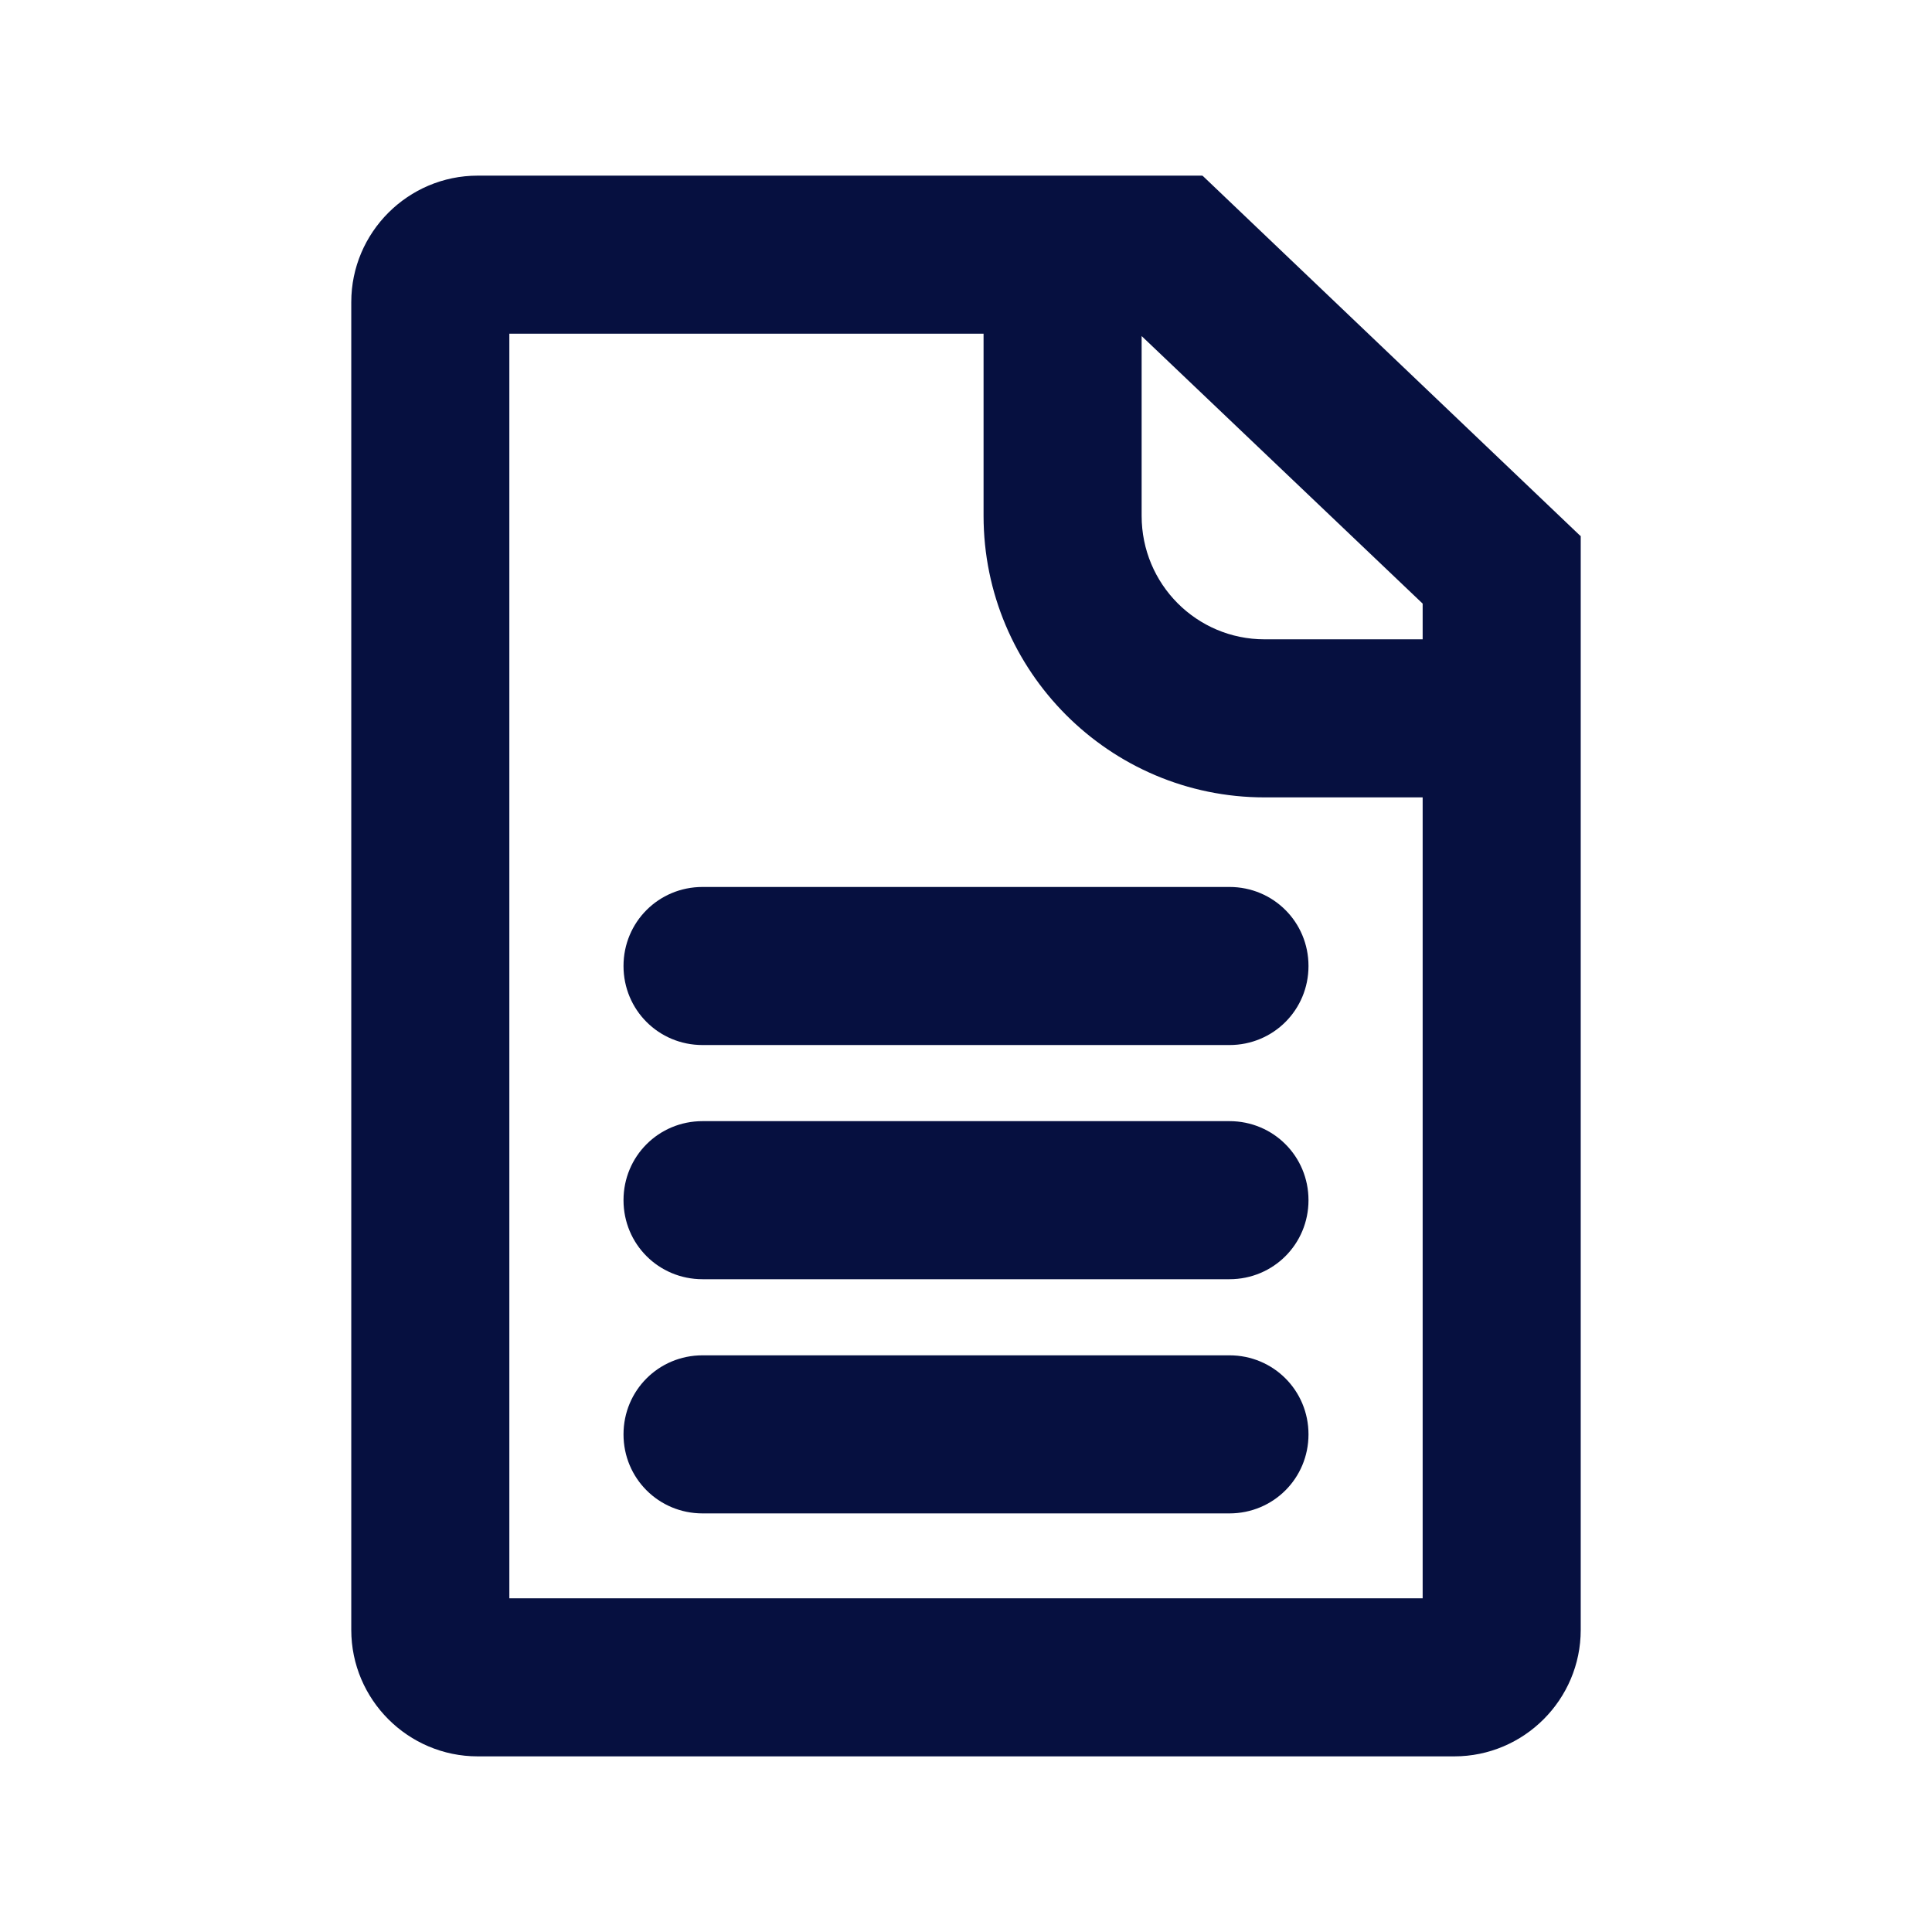
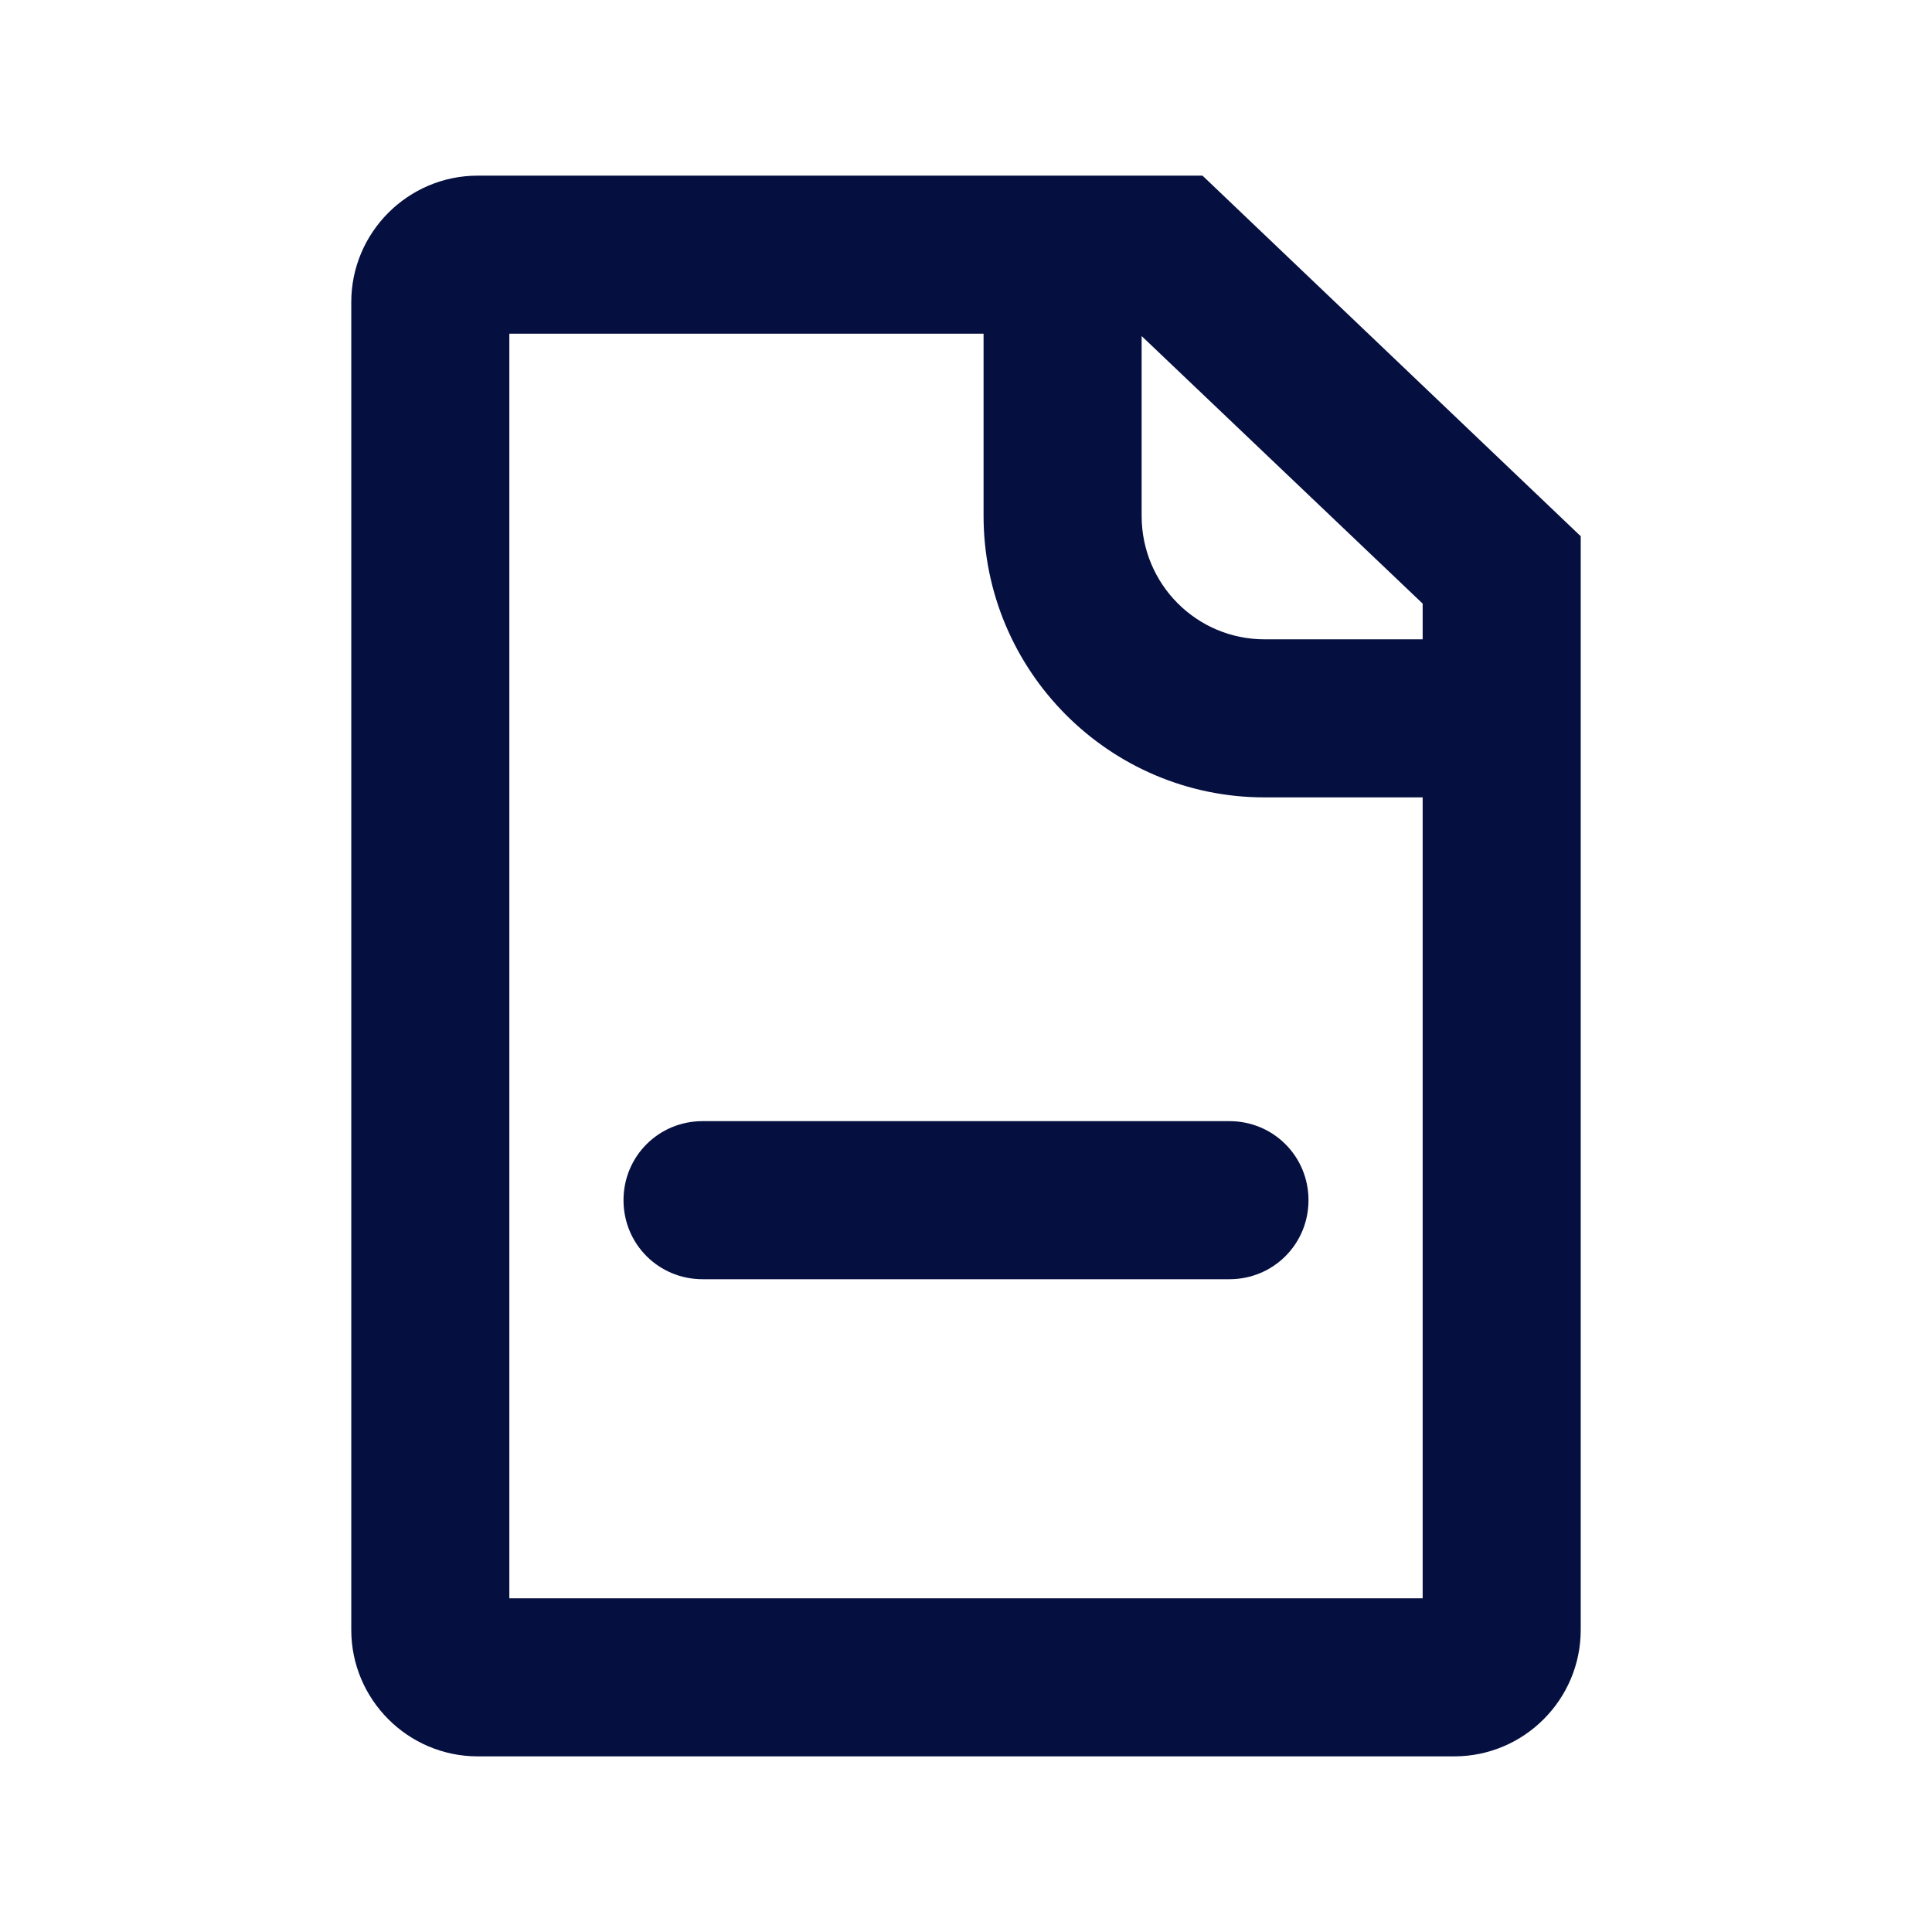
<svg xmlns="http://www.w3.org/2000/svg" id="Camada_1" data-name="Camada 1" viewBox="0 0 33 33">
  <defs>
    <style>
      .cls-1 {
        fill: none;
      }

      .cls-2 {
        fill: #061040;
      }
    </style>
  </defs>
  <g>
    <path class="cls-2" d="m26.99,9.15l-6.44-6.14s-.01-.01-.02-.01h-12.37c-1.19,0-2.16.97-2.16,2.16v22.68c0,1.19.97,2.16,2.16,2.16h16.68c1.19,0,2.16-.97,2.16-2.16V9.16s0-.01-.01-.01Zm-2.69,18.15h-15.6V5.7h8.1v3.11c0,2.65,2.15,4.81,4.8,4.81h2.7v13.68Zm-2.7-16.38c-1.16,0-2.1-.94-2.1-2.11v-3.07l4.8,4.57v.61h-2.7Z" />
-     <path class="cls-2" d="m21,17.85h-9c-.75,0-1.35-.6-1.35-1.35s.6-1.35,1.35-1.35h9c.75,0,1.35.6,1.35,1.35s-.6,1.35-1.35,1.35Z" />
    <path class="cls-2" d="m21,21.85h-9c-.75,0-1.35-.6-1.35-1.35s.6-1.35,1.35-1.35h9c.75,0,1.35.6,1.35,1.35s-.6,1.35-1.35,1.35Z" />
-     <path class="cls-2" d="m21,25.85h-9c-.75,0-1.35-.6-1.35-1.35s.6-1.35,1.35-1.35h9c.75,0,1.35.6,1.35,1.35s-.6,1.35-1.35,1.35Z" />
  </g>
-   <rect class="cls-1" width="33" height="33" />
</svg>